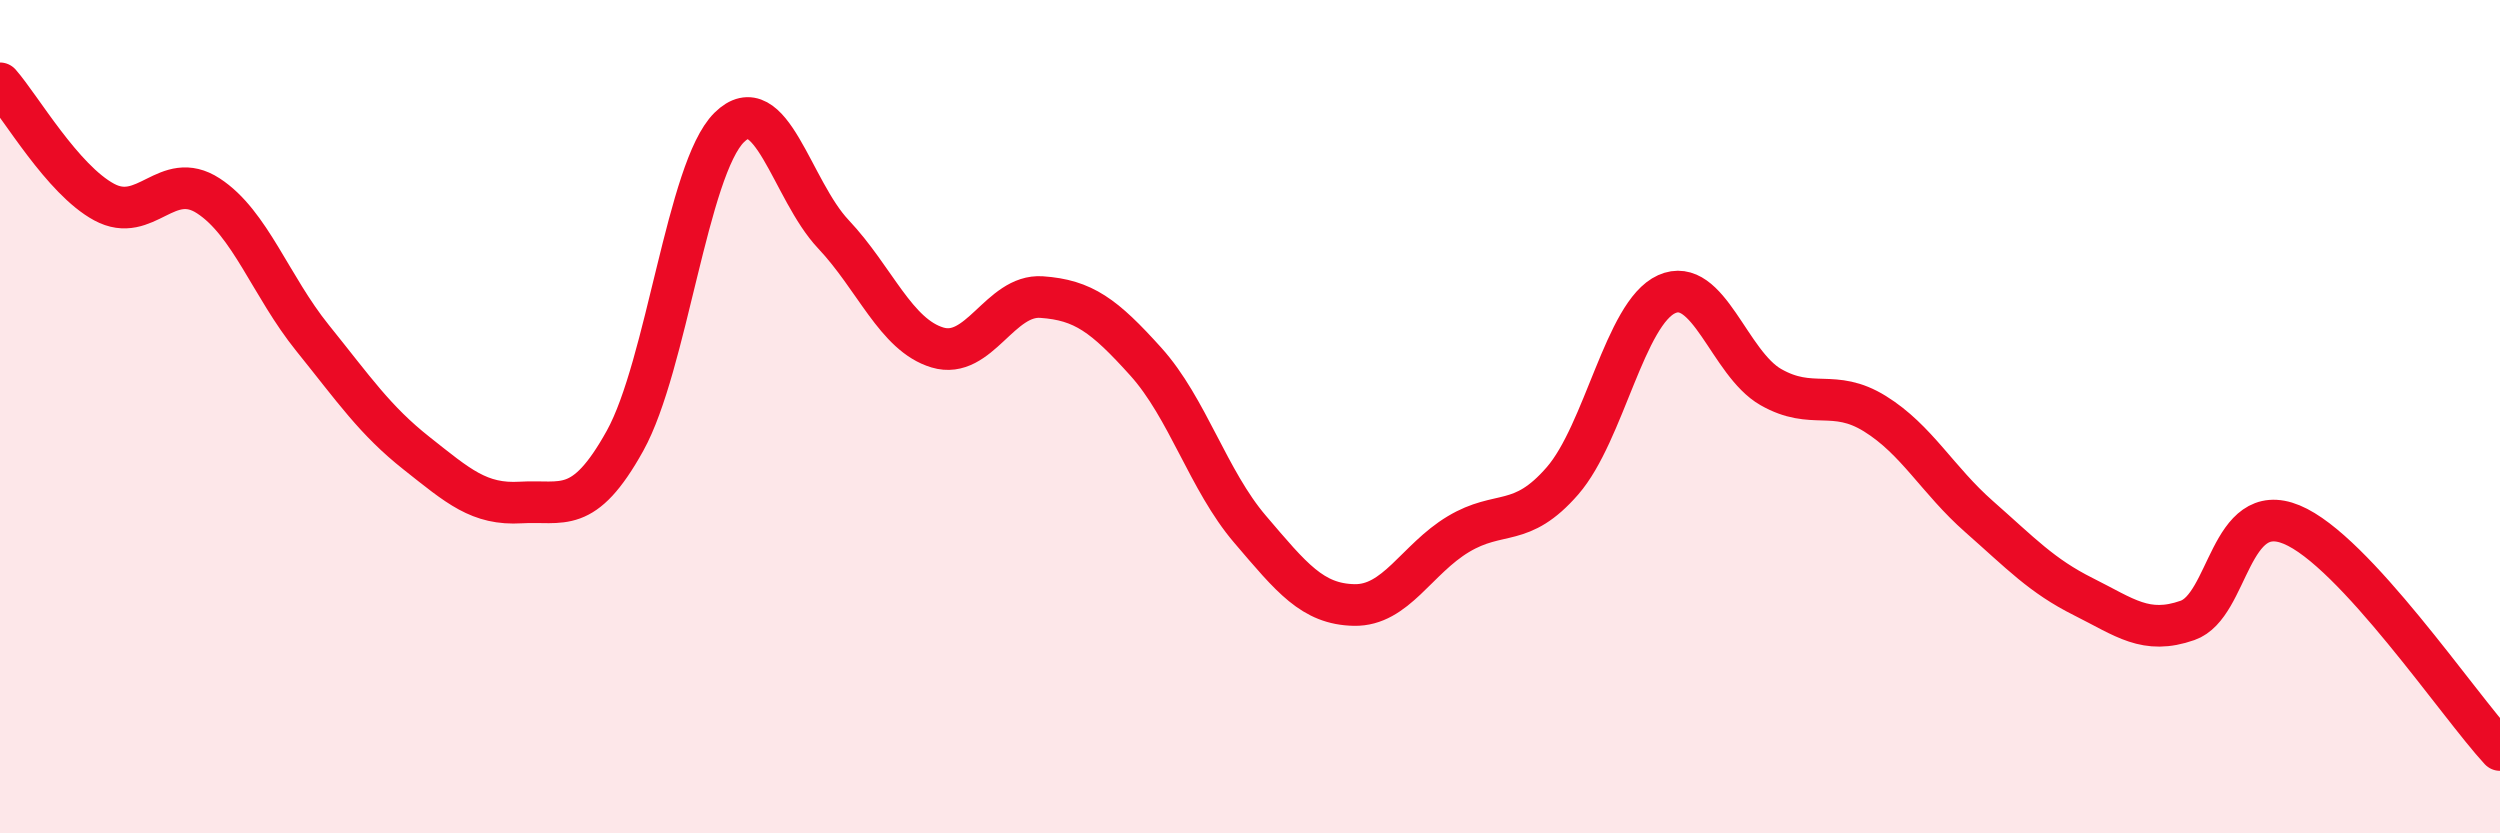
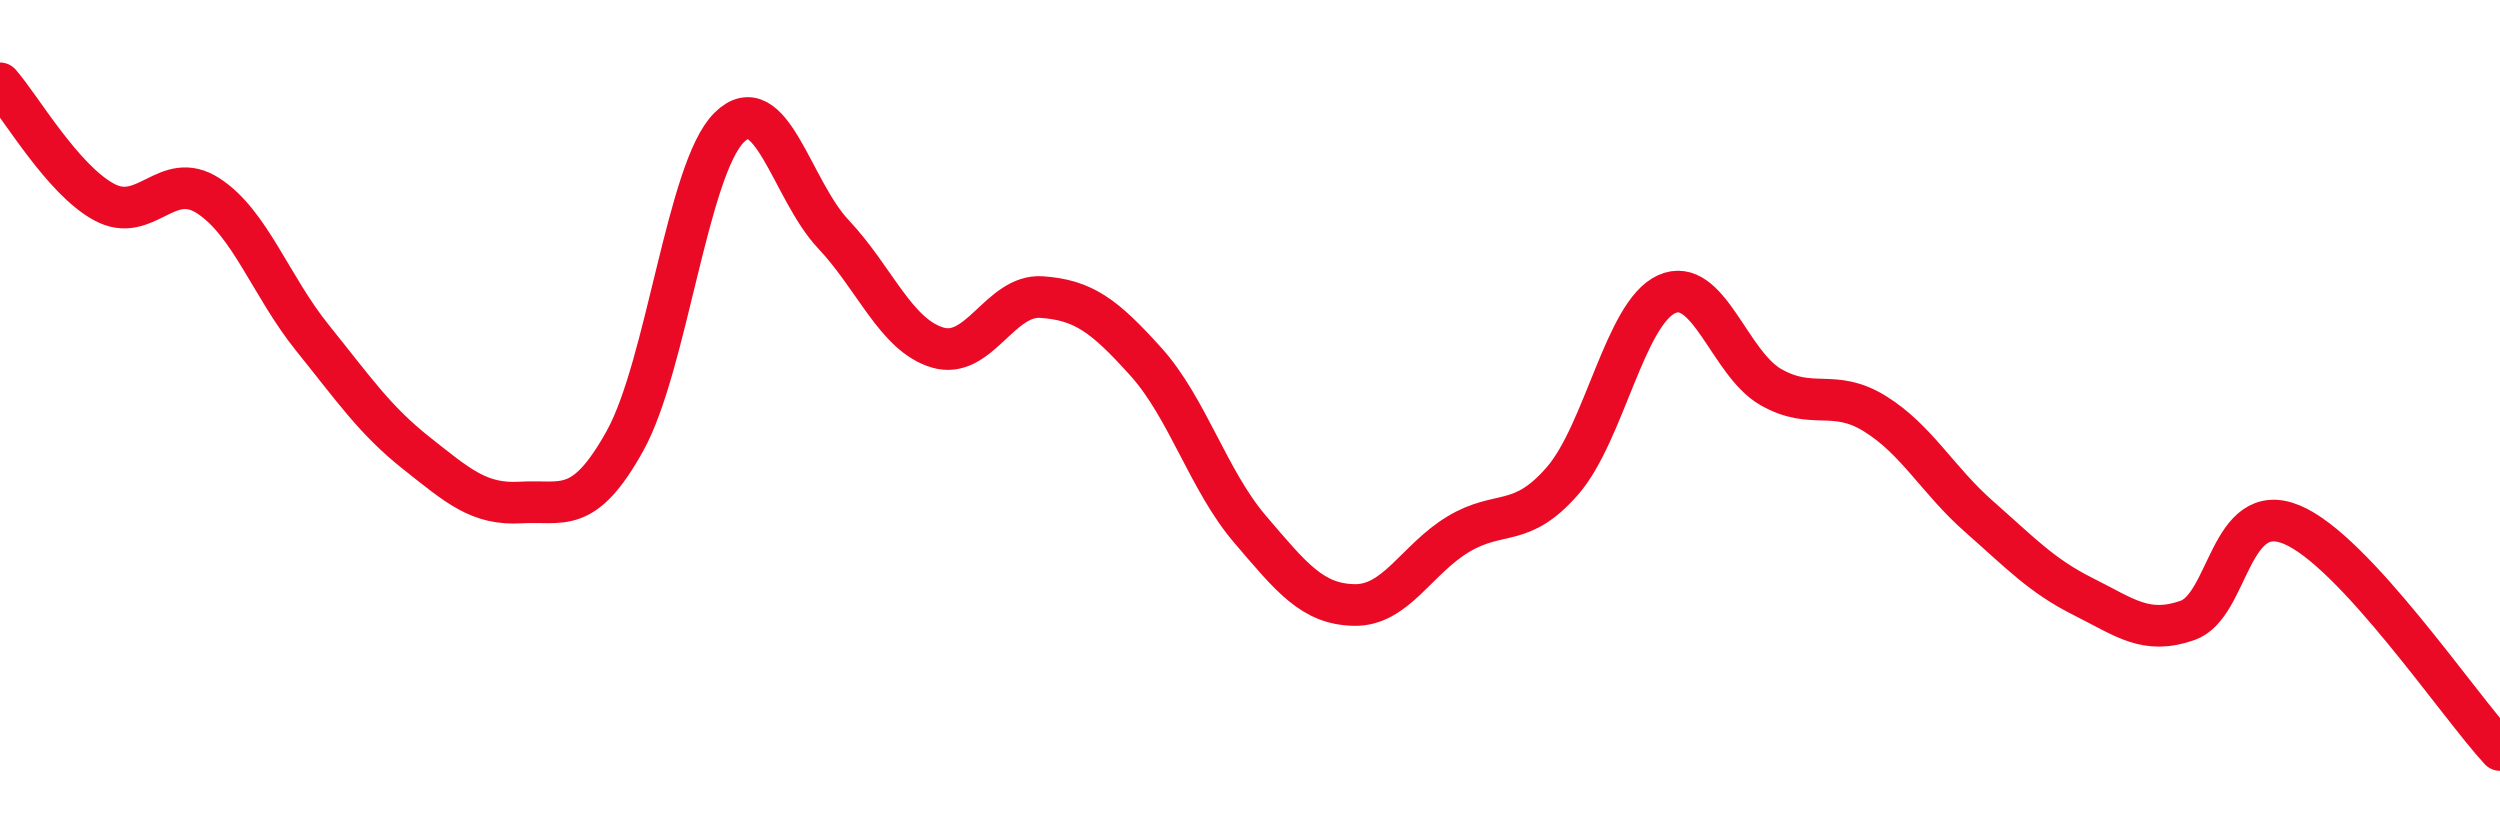
<svg xmlns="http://www.w3.org/2000/svg" width="60" height="20" viewBox="0 0 60 20">
-   <path d="M 0,2 C 0.5,2.57 1.5,4.31 2.5,4.85 C 3.5,5.39 4,4.05 5,4.7 C 6,5.35 6.5,6.87 7.5,8.11 C 8.5,9.35 9,10.09 10,10.88 C 11,11.67 11.5,12.12 12.5,12.06 C 13.5,12 14,12.38 15,10.58 C 16,8.78 16.5,4.05 17.5,3.06 C 18.5,2.07 19,4.56 20,5.62 C 21,6.68 21.5,8.04 22.5,8.34 C 23.5,8.64 24,7.06 25,7.13 C 26,7.2 26.5,7.57 27.5,8.68 C 28.5,9.79 29,11.53 30,12.7 C 31,13.87 31.5,14.5 32.5,14.52 C 33.5,14.54 34,13.42 35,12.82 C 36,12.22 36.5,12.69 37.5,11.54 C 38.5,10.39 39,7.51 40,7.06 C 41,6.61 41.5,8.72 42.5,9.29 C 43.5,9.86 44,9.31 45,9.93 C 46,10.55 46.5,11.52 47.5,12.4 C 48.5,13.28 49,13.82 50,14.32 C 51,14.82 51.5,15.24 52.5,14.89 C 53.5,14.54 53.5,11.97 55,12.59 C 56.5,13.21 59,16.92 60,18L60 20L0 20Z" fill="#EB0A25" opacity="0.1" stroke-linecap="round" stroke-linejoin="round" />
  <path d="M 0,2 C 0.5,2.57 1.5,4.31 2.5,4.85 C 3.5,5.39 4,4.05 5,4.7 C 6,5.35 6.5,6.87 7.5,8.11 C 8.5,9.35 9,10.09 10,10.88 C 11,11.67 11.5,12.12 12.5,12.06 C 13.5,12 14,12.38 15,10.58 C 16,8.78 16.5,4.05 17.5,3.06 C 18.5,2.07 19,4.56 20,5.62 C 21,6.68 21.5,8.04 22.5,8.34 C 23.5,8.64 24,7.06 25,7.13 C 26,7.2 26.5,7.57 27.5,8.68 C 28.5,9.79 29,11.53 30,12.7 C 31,13.87 31.5,14.5 32.5,14.52 C 33.5,14.54 34,13.42 35,12.82 C 36,12.22 36.5,12.69 37.5,11.54 C 38.5,10.39 39,7.51 40,7.06 C 41,6.61 41.5,8.72 42.5,9.29 C 43.5,9.86 44,9.31 45,9.93 C 46,10.55 46.5,11.52 47.5,12.4 C 48.5,13.28 49,13.82 50,14.32 C 51,14.82 51.5,15.24 52.5,14.89 C 53.5,14.54 53.5,11.97 55,12.59 C 56.5,13.21 59,16.92 60,18" stroke="#EB0A25" stroke-width="1" fill="none" stroke-linecap="round" stroke-linejoin="round" />
</svg>